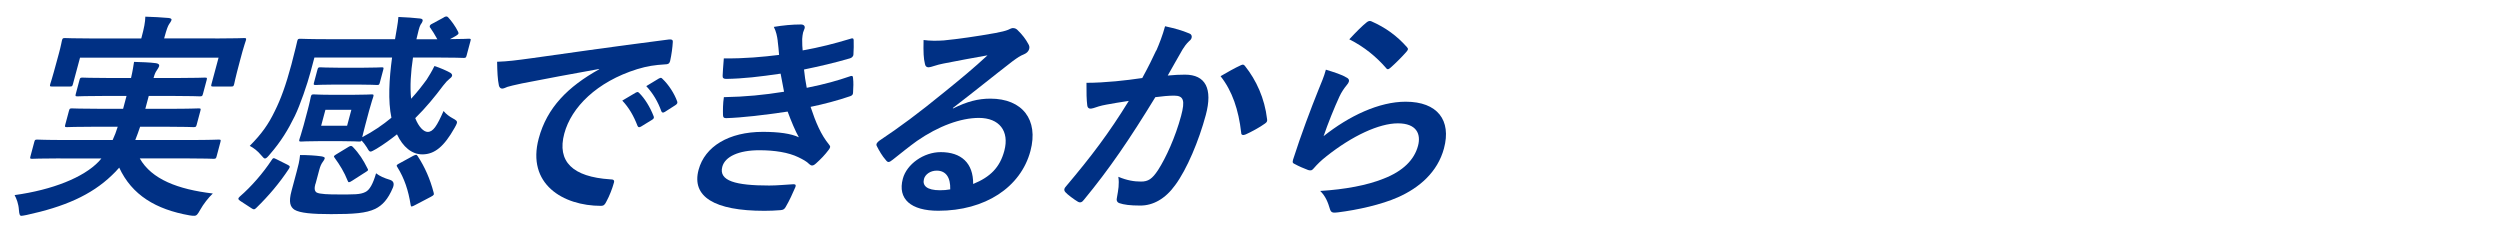
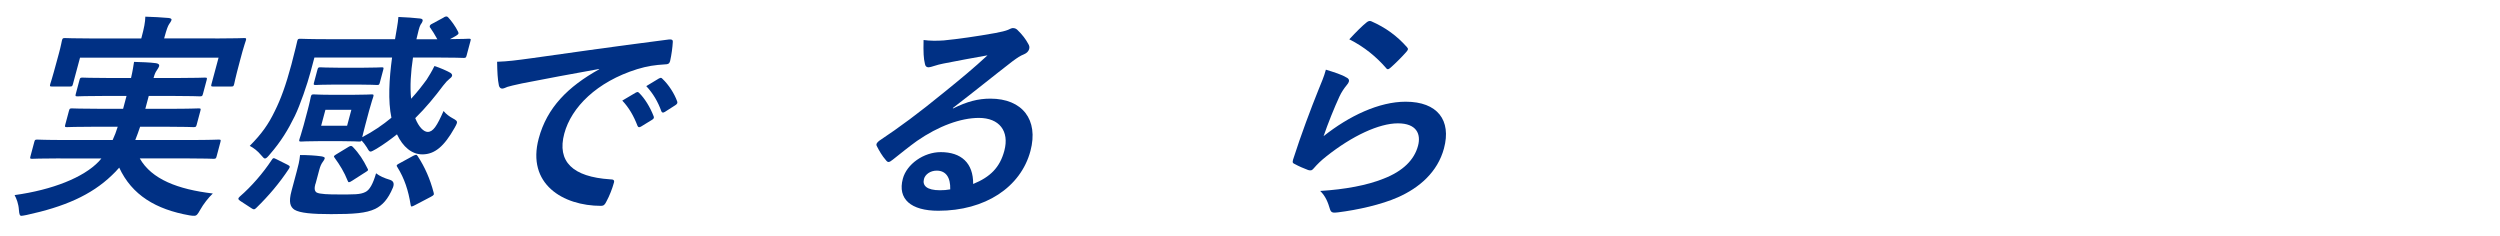
<svg xmlns="http://www.w3.org/2000/svg" id="_イヤー_1" viewBox="0 0 423 40">
  <defs>
    <style>.cls-1{fill:#003084;}</style>
  </defs>
  <path class="cls-1" d="M10.23,26.8c-3.4,0-4.56,.07-4.78,.07-.37,0-.4-.04-.3-.41l.64-2.4c.11-.41,.15-.44,.52-.44,.22,0,1.35,.07,4.74,.07h8.01c.33-.7,.61-1.44,.86-2.25h-3.54c-3.54,0-4.82,.07-5.04,.07-.37,0-.4-.04-.3-.41l.62-2.32c.11-.41,.16-.44,.52-.44,.22,0,1.46,.07,5,.07h3.65l.58-2.18h-3.4c-3.43,0-4.67,.07-4.89,.07-.37,0-.4-.04-.29-.44l.61-2.29c.11-.41,.16-.44,.52-.44,.22,0,1.42,.07,4.85,.07h3.36c.27-1.14,.4-2.03,.51-2.73,1.21,.04,2.64,.07,3.71,.22,.42,.07,.6,.22,.54,.48-.06,.22-.25,.52-.43,.78-.18,.26-.33,.55-.52,1.25h3.8c3.4,0,4.63-.07,4.86-.07,.41,0,.43,.04,.32,.44l-.61,2.29c-.11,.41-.15,.44-.56,.44-.22,0-1.42-.07-4.82-.07h-3.8l-.58,2.18h3.99c3.58,0,4.78-.07,5-.07,.41,0,.43,.04,.32,.44l-.62,2.32c-.1,.37-.15,.41-.55,.41-.22,0-1.38-.07-4.96-.07h-4.06c-.25,.81-.56,1.55-.82,2.25h9.3c3.4,0,4.56-.07,4.78-.07,.41,0,.43,.04,.32,.44l-.64,2.4c-.1,.37-.15,.41-.55,.41-.22,0-1.35-.07-4.74-.07h-7.71c2,3.54,6.46,5.24,12.36,5.94-.74,.7-1.58,1.77-2.14,2.77-.43,.77-.6,1-1.01,1-.18,0-.44,0-.79-.07-5.68-1-9.75-3.43-11.9-8.08-.38,.44-.79,.89-1.23,1.29-3.53,3.4-8.11,5.35-14.42,6.72-.39,.07-.74,.15-.89,.15-.29,0-.37-.26-.43-1-.06-1.03-.41-1.92-.73-2.51,6.44-.89,11.65-2.99,14.21-5.65l.48-.55h-6.94ZM36.41,6.51c3.43,0,4.67-.07,4.89-.07,.37,0,.4,.04,.3,.41-.05,.18-.3,.85-.57,1.84l-.42,1.55c-.86,3.21-.94,3.8-.99,3.99-.1,.37-.15,.41-.51,.41h-3.03c-.37,0-.4-.04-.3-.41l1.2-4.47H13.54l-1.2,4.47c-.1,.37-.15,.41-.55,.41h-2.99c-.37,0-.4-.04-.3-.41,.05-.19,.28-.78,1.14-3.99l.34-1.25c.35-1.29,.45-1.96,.5-2.14,.1-.37,.15-.41,.52-.41,.26,0,1.46,.07,4.85,.07h8.05l.05-.18c.43-1.59,.62-2.58,.64-3.51,1.36,.04,2.7,.11,3.93,.22,.4,.04,.54,.18,.5,.33-.07,.26-.23,.44-.42,.74-.19,.29-.39,.78-.78,2.21l-.05,.18h8.64Z" />
  <path class="cls-1" d="M40.6,33.96c-.37-.26-.33-.41-.03-.7,1.97-1.7,3.95-3.99,5.38-6.16,.26-.41,.33-.41,.79-.18l1.92,.96c.42,.22,.44,.3,.23,.67-1.61,2.44-3.45,4.61-5.54,6.64-.3,.29-.41,.29-.76,.07l-1.98-1.29ZM75.09,2.93c.43-.22,.57-.18,.77,.04,.46,.48,1.22,1.51,1.65,2.4,.17,.33,.03,.44-.37,.7l-1,.55c2.14,0,2.97-.07,3.16-.07,.37,0,.4,.04,.31,.37l-.66,2.47c-.1,.37-.15,.41-.52,.41-.22,0-1.42-.07-4.93-.07h-3.62c-.38,2.51-.53,4.87-.32,6.98,1.03-1.11,1.88-2.21,2.64-3.25,.38-.59,.9-1.44,1.31-2.29,1.02,.33,1.94,.74,2.68,1.14,.26,.15,.34,.37,.3,.52-.06,.22-.25,.37-.48,.55-.28,.22-.49,.44-1.03,1.11-1.38,1.85-2.92,3.73-4.72,5.5,.59,1.51,1.44,2.33,2.11,2.33,.92,0,1.57-1.03,2.68-3.54,.42,.52,1.03,.96,1.52,1.22,.61,.33,.83,.48,.73,.85-.05,.18-.19,.44-.4,.81-1.75,3.1-3.34,4.46-5.44,4.46-1.77,0-3.28-1.25-4.29-3.39-1.08,.85-2.23,1.7-3.46,2.44-.52,.29-.83,.48-1.01,.48-.22,0-.35-.22-.62-.7-.31-.48-.56-.81-.9-1.18-.09,.18-.2,.18-.46,.18s-.94-.07-3.12-.07h-3.47c-2.18,0-2.9,.07-3.16,.07-.37,0-.4-.04-.3-.41,.07-.26,.29-.81,.71-2.36l.65-2.44c.42-1.55,.49-2.1,.56-2.36,.1-.37,.15-.41,.52-.41,.26,0,.94,.07,3.12,.07h3.47c2.18,0,2.9-.07,3.16-.07,.37,0,.4,.04,.3,.41-.06,.22-.29,.81-.71,2.36l-.65,2.44c-.3,1.11-.42,1.7-.51,2.03,1.85-.96,3.47-2.07,4.94-3.29-.6-2.84-.38-6.57,.11-10.19h-13.14l-.66,2.47c-.54,2.03-1.74,5.54-2.65,7.42-1.14,2.33-2.34,4.32-4.2,6.46-.43,.52-.64,.74-.86,.74-.15,0-.32-.18-.63-.55-.61-.74-1.29-1.25-1.94-1.59,2.02-2.03,3.16-3.65,4.23-5.87,1.02-2.03,1.89-4.43,2.81-7.86,.69-2.58,.94-3.8,1-4.02,.09-.33,.14-.37,.54-.37,.22,0,1.42,.07,4.96,.07h11.04c.21-1.33,.5-2.69,.57-3.76,1.28,.04,2.62,.15,3.66,.26,.36,.04,.5,.18,.44,.41-.07,.26-.24,.48-.36,.66-.22,.41-.38,1.14-.69,2.44h3.54c-.37-.7-.89-1.51-1.18-1.92-.12-.11-.13-.22-.1-.33s.14-.26,.4-.37l1.98-1.07Zm-21.72,28.16c-.2,.74-.18,1.22,.2,1.48,.51,.29,2.09,.33,3.64,.33,2.69,0,3.72,.04,4.61-.41,.72-.33,1.3-1.4,1.81-3.17,.61,.48,1.37,.81,2.36,1.11q.88,.29,.5,1.29c-.84,2.03-1.81,3.03-3,3.62-1.56,.74-3.63,.89-7.47,.89-3.25,0-5.27-.19-6.19-.74-.72-.48-1.03-1.26-.5-3.21l.87-3.25c.28-1.03,.46-1.73,.57-2.8,1.22,0,2.56,.07,3.6,.22,.42,.07,.61,.19,.58,.33-.06,.22-.13,.33-.35,.63-.24,.33-.41,.7-.58,1.33l-.63,2.36Zm7.88-19.63c2.21,0,3.12-.07,3.34-.07,.33,0,.36,.04,.25,.44l-.57,2.14c-.1,.37-.15,.41-.48,.41-.22,0-1.09-.07-3.3-.07h-3.76c-2.18,0-3.08,.07-3.3,.07-.37,0-.4-.04-.3-.41l.57-2.14c.11-.41,.16-.44,.52-.44,.22,0,1.09,.07,3.27,.07h3.76Zm-1.8,7.12h-4.39l-.72,2.69h4.39l.72-2.69Zm-.55,6.31c.44-.26,.55-.26,.79-.04,1.1,1.14,1.77,2.21,2.49,3.65,.15,.26,.17,.33-.27,.59l-2.31,1.48c-.27,.18-.44,.26-.55,.26s-.16-.07-.23-.26c-.57-1.44-1.32-2.66-2.18-3.84-.22-.3-.21-.33,.33-.66l1.94-1.18Zm11.01,1.48c.25-.11,.38-.18,.49-.18s.16,.07,.27,.22c1.23,1.88,2.1,3.88,2.7,6.16,.09,.37,.07,.44-.49,.74l-2.67,1.4c-.56,.29-.68,.33-.73-.04-.38-2.44-1.05-4.47-2.24-6.38-.22-.29-.15-.41,.36-.66l2.29-1.25Z" />
  <path class="cls-1" d="M101.38,11.67c-4.73,.85-8.89,1.62-13.05,2.44-1.49,.33-1.88,.41-2.48,.59-.29,.11-.6,.29-.89,.29-.26,0-.49-.22-.55-.55-.21-1-.27-2.29-.3-3.99,1.9-.07,3.05-.22,6.04-.63,4.72-.66,13.16-1.88,23.02-3.14,.57-.07,.7,.15,.67,.41-.04,.85-.22,2.21-.46,3.25-.12,.44-.37,.55-.85,.55-1.77,.11-3,.29-4.72,.81-6.85,2.14-11.14,6.46-12.33,10.89-1.28,4.76,1.43,7.34,7.74,7.75,.59,0,.77,.15,.66,.55-.26,.96-.75,2.25-1.26,3.17-.26,.55-.47,.77-.91,.77-6.5,0-12.62-3.73-10.56-11.4,1.4-5.24,4.97-8.78,10.22-11.7l.02-.07Zm6.24,3.99c.22-.15,.36-.11,.53,.07,.91,.89,1.84,2.36,2.45,3.95,.09,.22,.04,.41-.27,.59l-1.86,1.14c-.31,.18-.48,.15-.6-.11-.65-1.7-1.46-3.1-2.58-4.28l2.32-1.37Zm3.93-2.4c.26-.15,.36-.11,.53,.07,1.09,1.03,2.02,2.51,2.49,3.8,.09,.22,.07,.44-.29,.66l-1.78,1.14c-.35,.22-.51,.11-.6-.11-.57-1.59-1.38-2.99-2.55-4.25l2.2-1.33Z" />
-   <path class="cls-1" d="M131.59,6.91c-.11-.81-.25-1.55-.66-2.36,1.55-.26,3.1-.41,4.58-.41,.52,0,.73,.29,.63,.66-.06,.22-.2,.48-.26,.7-.09,.33-.11,.7-.15,1.11,0,.96,.02,1.29,.08,1.92,3.03-.55,5.21-1.11,8.05-1.96,.37-.15,.55-.11,.58,.18,.03,.7,.01,1.74-.04,2.47-.02,.37-.34,.59-.62,.66-2.68,.78-5.08,1.33-7.74,1.88,.08,.92,.26,2.07,.46,3.1,3.16-.63,5.28-1.25,7.23-1.92,.42-.18,.58-.11,.6,.22,.1,.85,.06,1.55,.01,2.44-.01,.33-.06,.52-.47,.67-2.03,.7-4.54,1.37-6.72,1.81,.88,2.66,1.76,4.72,3.12,6.38,.28,.33,.24,.48-.05,.88-.63,.85-1.35,1.59-2.13,2.29-.29,.26-.47,.37-.69,.37-.15,0-.28-.07-.46-.22-.46-.48-1.11-.81-1.86-1.18-1.67-.81-4-1.18-6.62-1.18-3.47,0-5.79,1.07-6.25,2.8-.64,2.4,2.29,3.17,7.94,3.17,1.37,0,2.77-.15,4.12-.22,.37,0,.43,.18,.31,.48-.39,.92-1.04,2.36-1.64,3.36-.21,.37-.4,.52-.92,.55-.87,.07-1.76,.11-2.69,.11-8.49,0-12.35-2.4-11.13-6.94,1.06-3.95,5.12-6.42,10.87-6.42,2.7,0,4.79,.29,6.1,.92-.58-1-1.32-2.77-1.9-4.35-3.96,.59-7.7,1.03-10.41,1.11-.41,0-.51-.15-.53-.52-.02-.74-.02-1.99,.15-3.03,3.71-.07,6.74-.37,10.18-.92-.16-.78-.38-2.03-.58-3.06-3.53,.52-6.35,.85-9.21,.89-.44,0-.62-.15-.6-.52,0-.41,.11-1.77,.2-2.95,3.61,.04,6.64-.26,9.35-.59-.07-.85-.12-1.48-.24-2.4Z" />
  <path class="cls-1" d="M161.26,18.35c2.38-1.18,4.25-1.66,6.31-1.66,5.39,0,8.2,3.54,6.78,8.86-1.65,6.16-7.69,10.11-15.59,10.11-4.65,0-6.92-1.99-6-5.42,.66-2.47,3.53-4.5,6.41-4.5,3.47,0,5.52,1.84,5.49,5.39,2.9-1.18,4.52-2.8,5.27-5.61,.9-3.36-.87-5.57-4.3-5.57-3.06,0-6.83,1.37-10.5,3.91-1.33,.96-2.65,2.03-4.05,3.14-.33,.26-.55,.41-.74,.41-.15,0-.3-.11-.46-.33-.6-.66-1.15-1.62-1.54-2.4-.14-.29,.04-.55,.41-.85,3.5-2.33,6.68-4.69,10.93-8.16,2.92-2.36,5.15-4.21,7.41-6.31-2.32,.41-5.08,.92-7.5,1.4-.51,.11-1.02,.22-1.67,.44-.2,.07-.6,.19-.79,.19-.37,0-.58-.19-.64-.63-.21-.85-.27-1.88-.22-3.99,1.07,.15,2.29,.15,3.41,.07,2.31-.22,5.69-.7,8.72-1.25,.97-.18,1.76-.37,2.18-.55,.21-.11,.6-.29,.78-.29,.37,0,.56,.11,.77,.29,.88,.85,1.42,1.59,1.84,2.36,.21,.33,.25,.59,.17,.89-.1,.37-.41,.7-.87,.89-.71,.29-1.07,.55-1.94,1.18-3.4,2.62-6.56,5.2-10.09,7.9v.11Zm-2.77,10.52c-1.07,0-1.94,.63-2.15,1.4-.31,1.14,.48,1.92,2.7,1.92,.66,0,1.15-.04,1.74-.15,.06-2.03-.74-3.17-2.29-3.17Z" />
-   <path class="cls-1" d="M195.66,8.54c.48-1.11,1.05-2.55,1.47-4.1,1.81,.41,2.77,.67,4.1,1.22,.34,.11,.48,.41,.39,.74-.05,.18-.17,.37-.41,.55-.5,.48-.79,.89-1.11,1.4-.89,1.51-1.62,2.88-2.52,4.43,1.03-.11,2.14-.15,2.92-.15,3.47,0,4.72,2.36,3.52,6.83-1.17,4.36-3.2,9.19-5.17,11.85-1.7,2.36-3.77,3.47-5.91,3.47-1.77,0-2.8-.15-3.55-.41-.4-.15-.54-.48-.39-1.03,.21-1.18,.41-2.21,.22-3.43,1.49,.63,2.7,.81,3.84,.81,1.22,0,1.89-.44,2.89-1.96,1.33-2.07,2.93-5.57,3.89-9.15,.7-2.62,.44-3.43-1.19-3.43-.89,0-2.06,.11-3.17,.26-4.33,7.09-7.8,12.18-12.07,17.35-.35,.48-.67,.55-1.05,.33-.57-.33-1.78-1.22-2.11-1.62-.14-.18-.21-.33-.15-.55,.03-.11,.11-.26,.26-.41,4.33-5.13,7.29-9.04,10.63-14.47-1.5,.22-2.74,.44-3.79,.63-1.01,.18-1.66,.41-2.19,.59-.57,.19-.99,.11-1.05-.48-.11-.85-.15-2.18-.13-3.8,1.62,0,3.28-.11,4.94-.26,1.59-.15,3-.33,4.5-.55,1.15-2.1,1.76-3.4,2.35-4.65Zm14.36,2.47c.3-.15,.46-.07,.65,.18,1.88,2.36,3.31,5.43,3.72,8.97,.06,.33-.03,.52-.35,.74-.79,.59-2.43,1.48-3.26,1.84-.42,.18-.78,.15-.77-.29-.44-3.88-1.51-7.05-3.49-9.56,1.09-.63,2.36-1.37,3.49-1.88Z" />
  <path class="cls-1" d="M227.83,13.11c.36,.18,.48,.41,.4,.7-.05,.18-.17,.37-.33,.55-.49,.59-.93,1.25-1.26,1.96-.87,1.88-1.97,4.61-2.69,6.72,4.32-3.43,9.39-5.83,13.89-5.83,5.39,0,7.76,3.14,6.48,7.9-1.08,4.02-4.19,6.68-7.79,8.27-2.81,1.25-6.85,2.14-10.13,2.55-.84,.11-1.16,.07-1.35-.48-.37-1.25-.76-2.25-1.67-3.14,4.2-.26,7.94-.96,10.7-2.07,3.34-1.29,5.22-3.21,5.85-5.57,.53-1.99-.24-3.8-3.41-3.8s-7.72,2.1-12.13,5.61c-.84,.66-1.49,1.29-2.13,2.03-.32,.37-.47,.37-.92,.26-.77-.29-1.57-.63-2.24-1-.33-.15-.46-.22-.32-.74,1.37-4.28,3.02-8.64,4.34-11.92,.44-1.11,.89-2.07,1.22-3.32,1.33,.41,2.76,.85,3.48,1.33Zm3.42-9.34c.23-.18,.49-.29,.75-.18,2.44,1.07,4.36,2.47,6.06,4.39,.14,.15,.19,.26,.15,.41-.03,.11-.14,.26-.3,.44-.69,.78-1.75,1.85-2.58,2.58-.2,.18-.37,.3-.49,.3-.15,0-.24-.07-.37-.26-1.58-1.81-3.6-3.51-6.17-4.8,1.24-1.33,2.2-2.29,2.95-2.88Z" />
</svg>